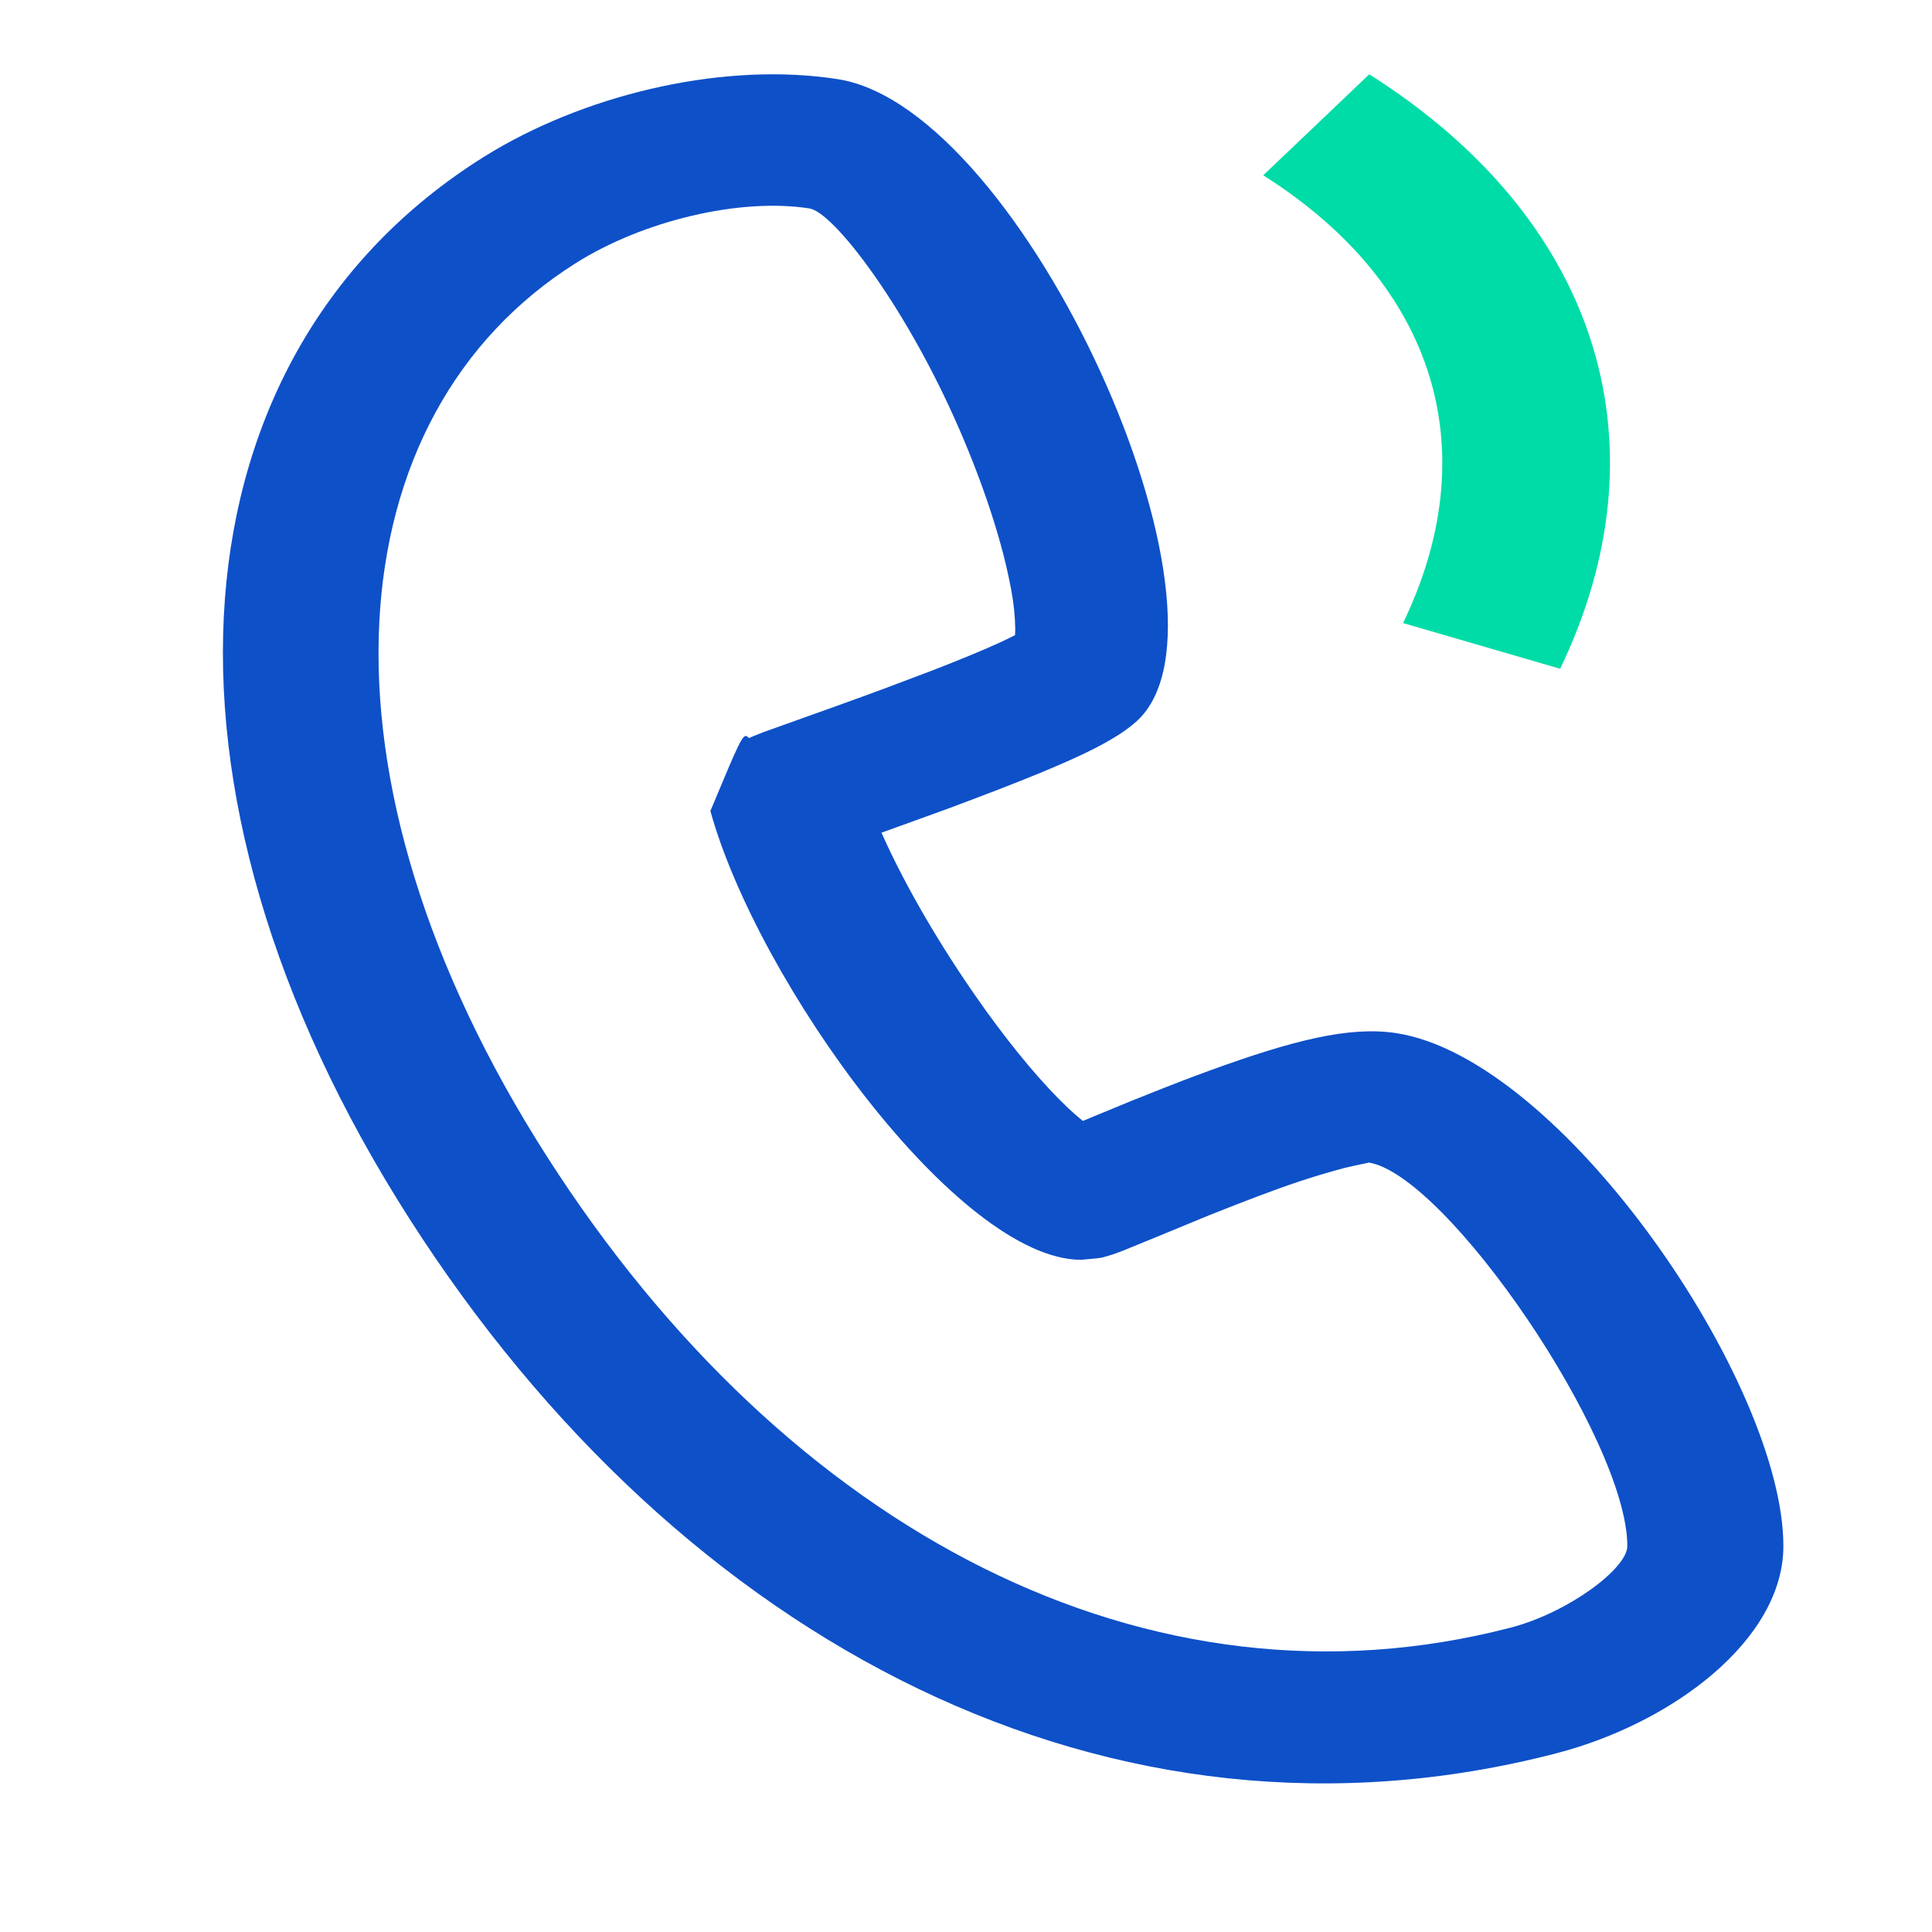
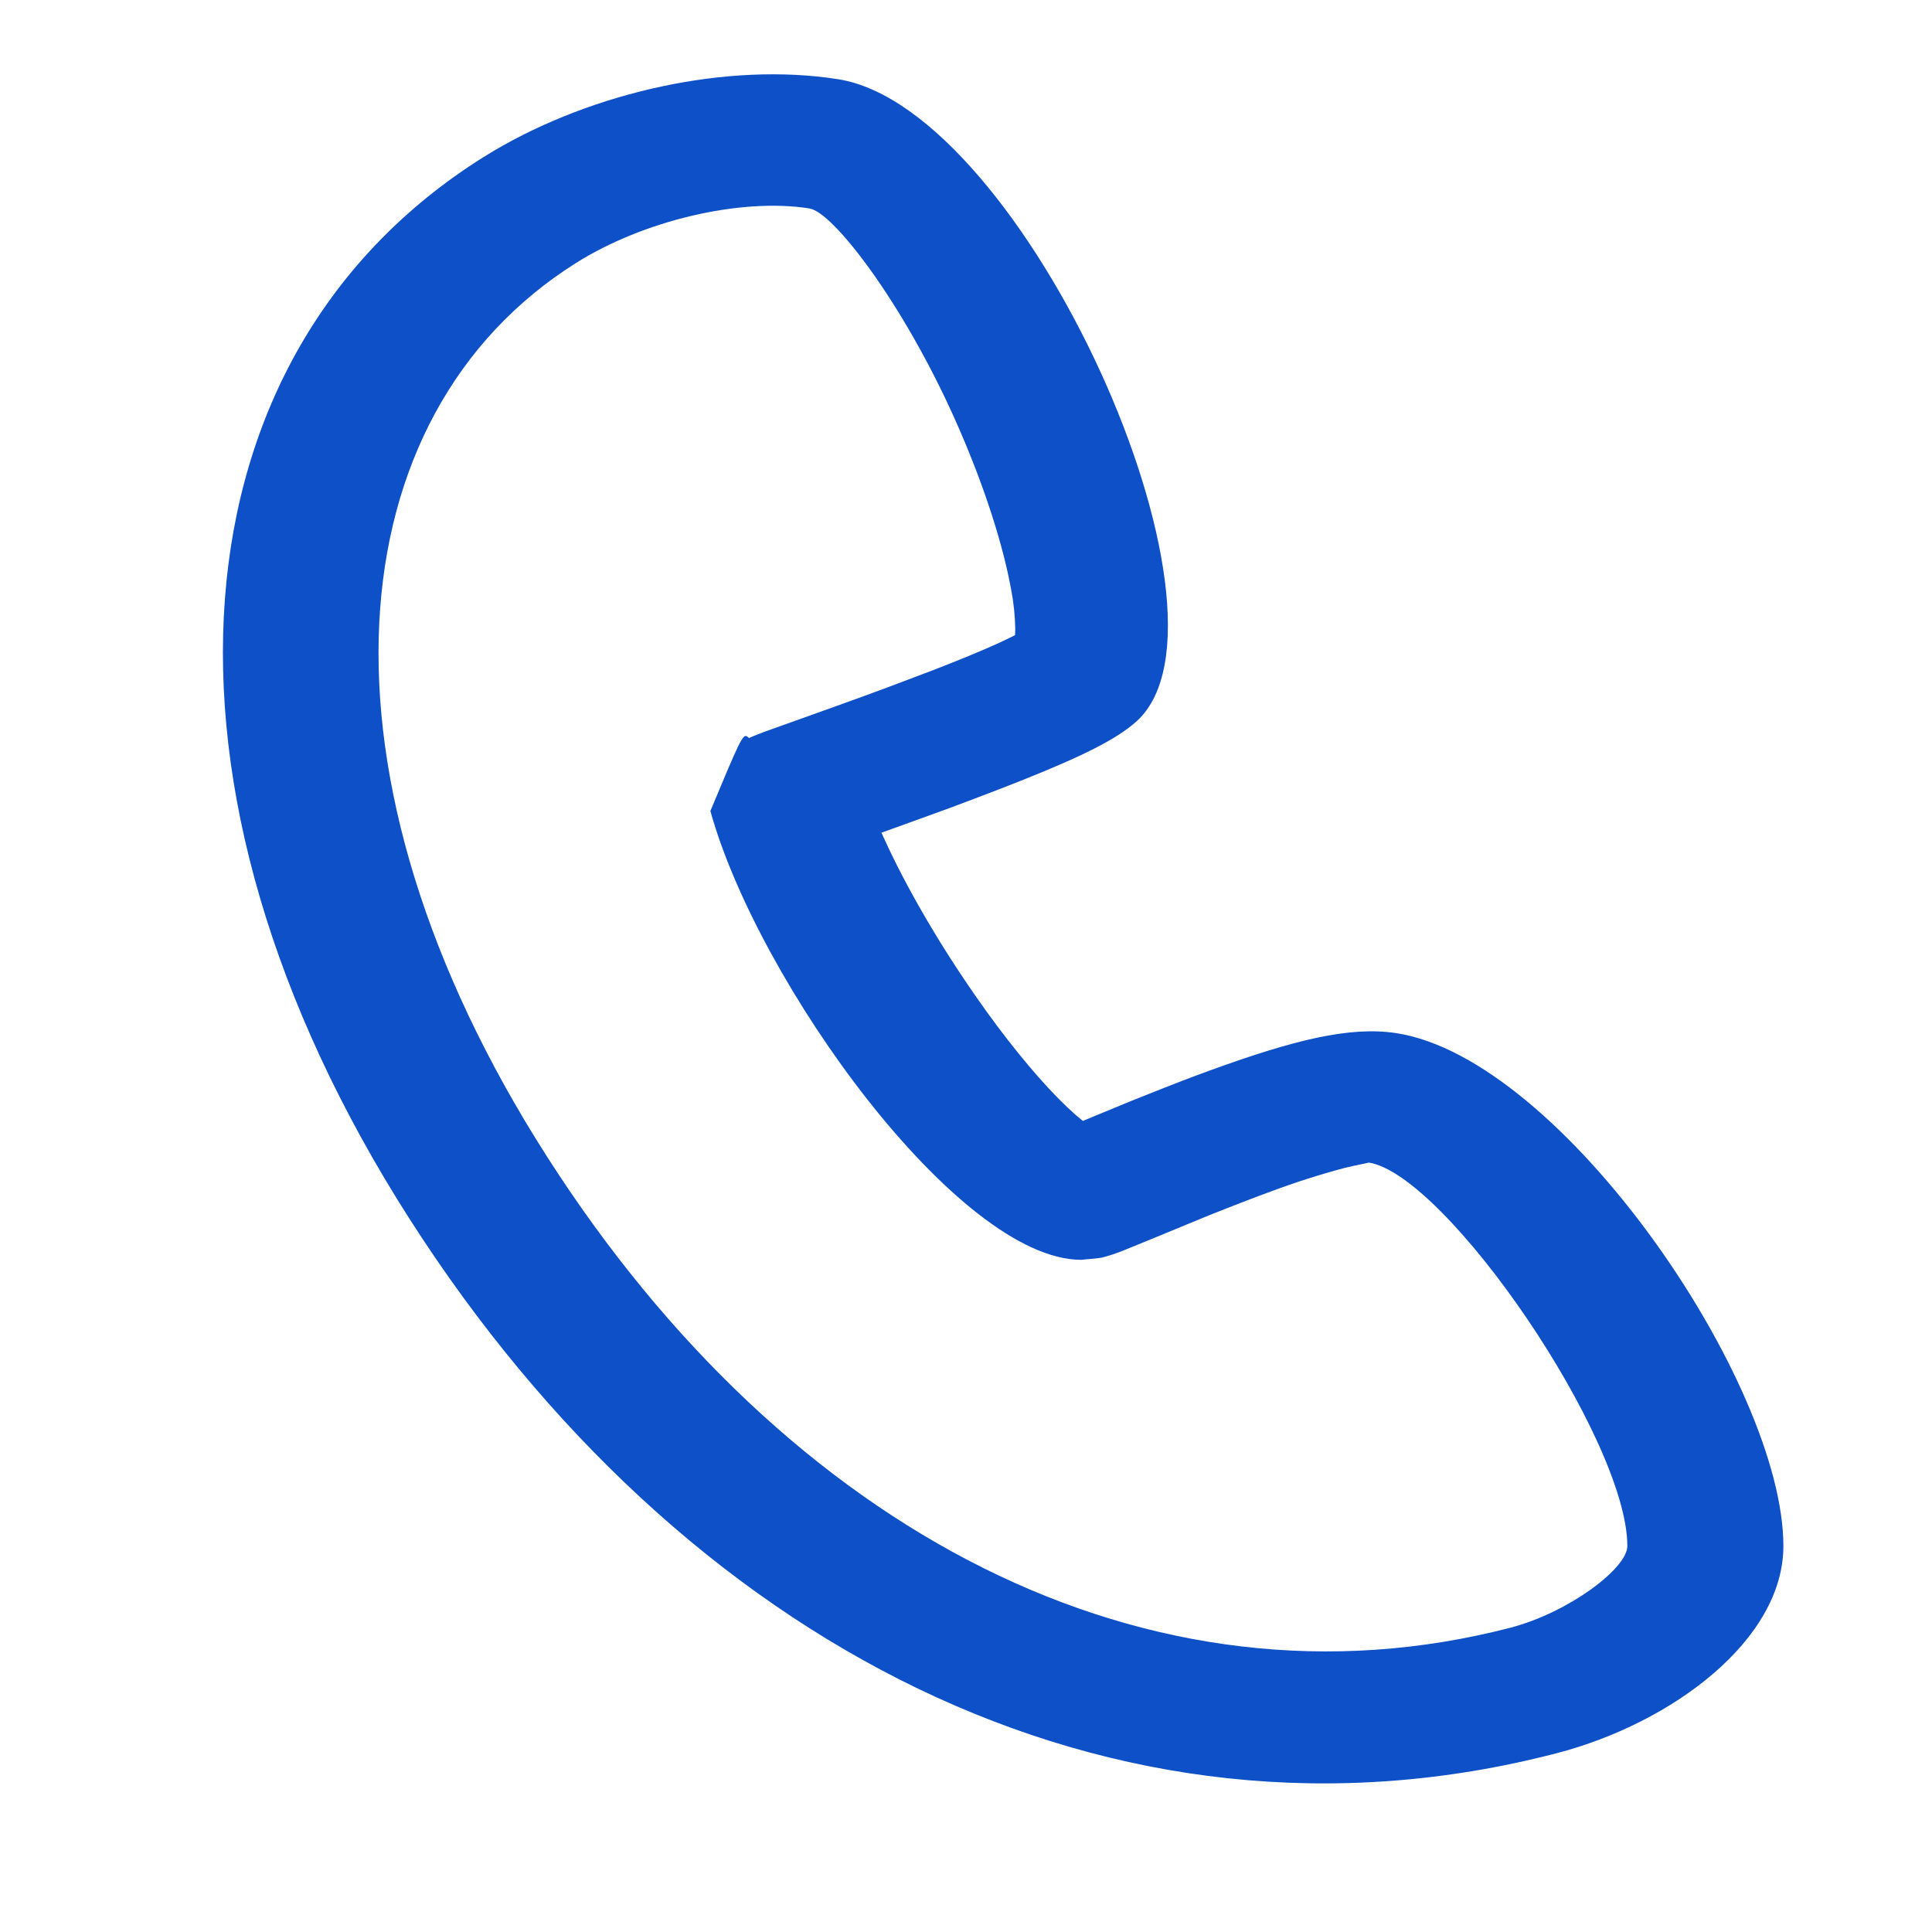
<svg xmlns="http://www.w3.org/2000/svg" width="26" height="26" viewBox="0 0 26 26" fill="none">
  <path d="M6.499 2.119C2.294 4.762 1.773 10.561 5.513 16.406C9.168 22.117 14.96 25.152 20.949 23.594C22.506 23.189 24 22.068 24 20.806C24 18.611 21.02 14.242 18.787 13.903C18.161 13.808 17.404 13.998 16.277 14.408C16.161 14.45 16.041 14.495 15.918 14.542L15.638 14.651C15.364 14.758 15.133 14.852 14.741 15.015L14.573 15.085L14.565 15.079C14.494 15.021 14.426 14.961 14.361 14.899C14.038 14.592 13.657 14.14 13.273 13.608L13.162 13.451C12.646 12.717 12.188 11.927 11.891 11.269L11.863 11.206L12.574 10.949C12.722 10.896 12.862 10.844 13.009 10.788L13.424 10.63L13.743 10.505C14.551 10.183 15.031 9.949 15.301 9.702C16.843 8.288 13.786 1.459 11.278 1.066C9.786 0.831 7.983 1.24 6.645 2.03L6.499 2.119ZM10.893 2.805C11.213 2.855 12.147 4.07 12.848 5.636C13.198 6.417 13.463 7.206 13.587 7.828L13.608 7.936C13.642 8.112 13.66 8.289 13.663 8.467L13.66 8.548L13.527 8.613L13.455 8.647C13.223 8.753 12.916 8.88 12.546 9.023L11.937 9.253C11.721 9.333 11.504 9.413 11.238 9.508L10.271 9.854L10.128 9.911L10.079 9.932L10.052 9.909C9.994 9.876 9.944 9.995 9.56 10.914C10.198 13.216 12.893 16.951 14.548 16.954L14.752 16.935C14.796 16.93 14.821 16.926 14.843 16.921L14.983 16.879L15.103 16.835L15.536 16.658L16.273 16.354C16.387 16.309 16.494 16.266 16.613 16.22L16.949 16.091L17.11 16.032C17.43 15.912 17.759 15.807 18.093 15.718L18.21 15.691C18.352 15.659 18.436 15.647 18.415 15.644C19.465 15.803 21.9 19.373 21.9 20.806C21.9 21.107 21.108 21.701 20.33 21.904C15.468 23.168 10.593 20.615 7.362 15.566C4.068 10.419 4.503 5.581 7.755 3.537C8.66 2.968 9.961 2.659 10.893 2.805Z" fill="#0E50C8" />
-   <path d="M18.427 1C21.502 2.946 22.4 5.914 21.069 8.843L20.996 9L18.882 8.385C19.968 6.131 19.373 3.937 17.145 2.453L17 2.359L18.427 1Z" fill="#00DCA7" />
</svg>